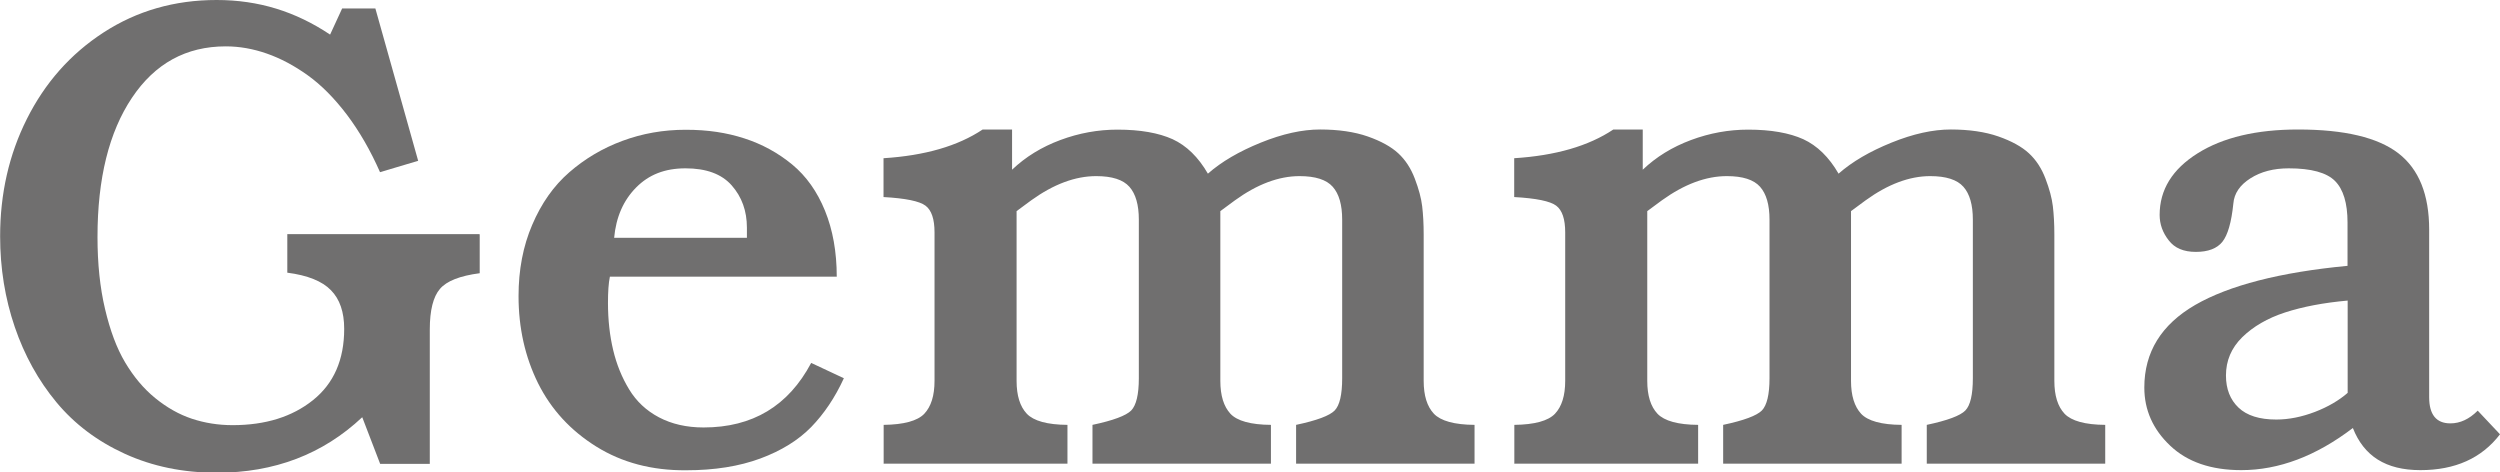
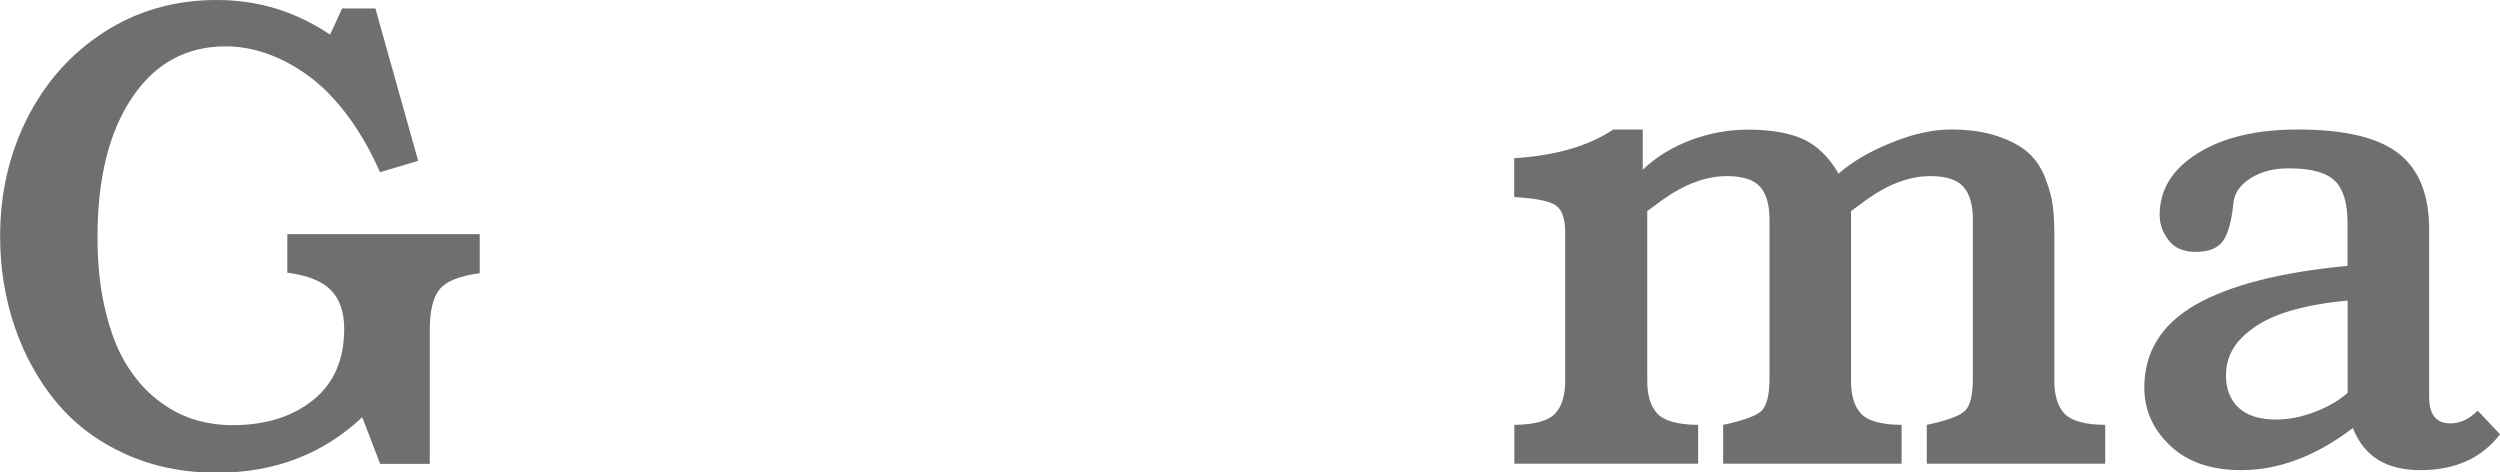
<svg xmlns="http://www.w3.org/2000/svg" id="Capa_2" data-name="Capa 2" viewBox="0 0 182.82 34.55">
  <defs>
    <style>
      .cls-1 {
        fill: #706f6f;
        stroke-width: 0px;
      }
    </style>
  </defs>
  <g id="Capa_1-2" data-name="Capa 1">
    <g>
      <path class="cls-1" d="M35.08,17.16v2.82c-1.45.19-2.42.57-2.91,1.15-.49.57-.74,1.56-.74,2.96v9.83h-3.63l-1.31-3.41c-2.88,2.71-6.43,4.06-10.64,4.06-2.45,0-4.69-.46-6.71-1.38-2.02-.92-3.69-2.18-5.01-3.77-1.32-1.59-2.34-3.43-3.05-5.51s-1.07-4.29-1.07-6.63c0-3.12.65-5.98,1.96-8.59S5.13,3.96,7.58,2.37C10.02.79,12.77,0,15.84,0s5.77.84,8.3,2.53l.88-1.91h2.43l3.13,11.14-2.79.83c-.7-1.59-1.51-2.99-2.42-4.2-.92-1.21-1.87-2.17-2.86-2.88-.99-.71-1.99-1.24-2.99-1.59-1-.35-2-.53-3.01-.53-2.9,0-5.18,1.25-6.86,3.76-1.68,2.51-2.52,5.9-2.52,10.18,0,1.94.18,3.7.55,5.26.37,1.57.85,2.87,1.47,3.91s1.34,1.91,2.2,2.61,1.75,1.2,2.68,1.51c.94.31,1.93.47,2.98.47,2.4,0,4.36-.61,5.88-1.83,1.52-1.22,2.28-2.95,2.28-5.21,0-1.23-.32-2.17-.97-2.83-.64-.66-1.71-1.09-3.19-1.28v-2.82h14.05Z" />
-       <path class="cls-1" d="M61.18,20.23h-16.58c-.1.48-.14,1.12-.14,1.93,0,1.24.13,2.39.38,3.44.25,1.05.64,2.01,1.17,2.88s1.25,1.55,2.18,2.04,2.02.74,3.26.74c3.58,0,6.2-1.57,7.87-4.72l2.39,1.12c-.65,1.42-1.45,2.6-2.39,3.57-.94.96-2.18,1.73-3.72,2.3-1.54.57-3.35.86-5.42.86-2.5.02-4.69-.56-6.57-1.73-1.88-1.17-3.3-2.71-4.26-4.63-.95-1.92-1.43-4.04-1.43-6.38,0-1.91.33-3.65,1-5.21.67-1.57,1.57-2.85,2.71-3.84s2.43-1.76,3.89-2.3c1.46-.54,2.99-.81,4.62-.81s2.99.21,4.29.63,2.47,1.06,3.5,1.91c1.03.85,1.83,1.98,2.4,3.38s.86,3.01.86,4.84ZM44.91,17.39h9.71v-.74c0-1.22-.37-2.25-1.11-3.09-.74-.84-1.87-1.25-3.38-1.25s-2.68.46-3.61,1.4-1.47,2.16-1.61,3.69Z" />
-       <path class="cls-1" d="M64.62,33.91v-2.84c1.48-.02,2.47-.29,2.97-.81.5-.53.75-1.33.75-2.41v-10.86c0-.97-.22-1.62-.66-1.95-.44-.33-1.46-.54-3.07-.63v-2.84c3.02-.19,5.44-.89,7.25-2.1h2.15v2.94c.99-.94,2.16-1.66,3.53-2.17,1.37-.51,2.76-.76,4.18-.76,1.67,0,3.01.24,4.03.7,1.02.47,1.88,1.31,2.58,2.52,1-.88,2.29-1.63,3.87-2.27,1.58-.64,3.02-.96,4.34-.96s2.51.17,3.48.51c.97.34,1.71.75,2.23,1.23.52.48.92,1.09,1.21,1.85.29.76.47,1.43.54,2.02.07.59.11,1.28.11,2.08v10.69c0,1.08.25,1.88.75,2.41.5.52,1.49.8,2.97.81v2.84h-13.05v-2.84c1.51-.32,2.45-.67,2.82-1.05s.55-1.17.55-2.36v-11.6c0-1.08-.23-1.88-.69-2.4-.46-.52-1.27-.78-2.43-.78-1.51,0-3.09.59-4.72,1.77l-1.07.79v12.41c0,1.08.25,1.88.74,2.41.49.52,1.48.8,2.96.81v2.84h-13.05v-2.84c1.51-.32,2.45-.67,2.83-1.05.37-.38.56-1.17.56-2.36v-11.6c0-1.08-.23-1.88-.69-2.4-.46-.52-1.27-.78-2.43-.78-1.53,0-3.11.59-4.75,1.77l-1.07.79v12.41c0,1.08.25,1.88.75,2.41.5.52,1.49.8,2.97.81v2.84h-13.41Z" />
      <path class="cls-1" d="M110.74,33.91v-2.84c1.48-.02,2.47-.29,2.97-.81.5-.53.75-1.33.75-2.41v-10.86c0-.97-.22-1.62-.66-1.95-.44-.33-1.46-.54-3.07-.63v-2.84c3.02-.19,5.44-.89,7.25-2.1h2.15v2.94c.99-.94,2.16-1.66,3.53-2.17,1.37-.51,2.76-.76,4.18-.76,1.67,0,3.01.24,4.03.7,1.02.47,1.88,1.31,2.58,2.52,1-.88,2.29-1.63,3.87-2.27,1.58-.64,3.02-.96,4.34-.96s2.51.17,3.48.51c.97.34,1.71.75,2.23,1.23.52.48.92,1.09,1.21,1.85.29.76.47,1.43.54,2.02.07.59.11,1.28.11,2.08v10.69c0,1.08.25,1.88.75,2.41.5.52,1.49.8,2.97.81v2.84h-13.05v-2.84c1.51-.32,2.45-.67,2.82-1.05s.55-1.17.55-2.36v-11.6c0-1.08-.23-1.88-.69-2.4-.46-.52-1.27-.78-2.43-.78-1.51,0-3.09.59-4.72,1.77l-1.07.79v12.41c0,1.08.25,1.88.74,2.41.49.52,1.48.8,2.96.81v2.84h-13.05v-2.84c1.51-.32,2.45-.67,2.83-1.05.37-.38.56-1.17.56-2.36v-11.6c0-1.08-.23-1.88-.69-2.4-.46-.52-1.27-.78-2.43-.78-1.53,0-3.11.59-4.75,1.77l-1.07.79v12.41c0,1.08.25,1.88.75,2.41.5.52,1.49.8,2.97.81v2.84h-13.41Z" />
      <path class="cls-1" d="M181.2,30.04l1.62,1.72c-1.34,1.75-3.28,2.62-5.82,2.62s-4.13-1.03-4.94-3.08c-2.69,2.05-5.41,3.08-8.16,3.08-2.21,0-3.95-.6-5.2-1.79-1.26-1.19-1.89-2.61-1.89-4.25,0-2.59,1.24-4.6,3.72-6.04,2.48-1.43,6.2-2.39,11.14-2.86v-3.17c0-1.42-.31-2.43-.92-3.04s-1.74-.92-3.38-.92c-1.1,0-2.03.24-2.8.73s-1.19,1.1-1.25,1.85c-.14,1.37-.41,2.3-.8,2.79-.39.49-1.04.74-1.94.74s-1.56-.28-1.99-.85c-.44-.56-.66-1.18-.66-1.85,0-1.85.93-3.35,2.78-4.51,1.85-1.16,4.3-1.74,7.34-1.74,3.39,0,5.83.58,7.34,1.74,1.5,1.16,2.25,3.02,2.25,5.58v12.26c0,1.27.52,1.91,1.55,1.91.72,0,1.38-.31,2-.93ZM171.68,28.73v-6.75c-1.77.16-3.29.45-4.58.87-1.29.42-2.33,1.03-3.13,1.81-.8.79-1.19,1.72-1.19,2.8,0,.99.31,1.77.92,2.35s1.53.87,2.76.87c.92,0,1.86-.19,2.83-.56.96-.37,1.76-.84,2.4-1.4Z" />
    </g>
  </g>
</svg>